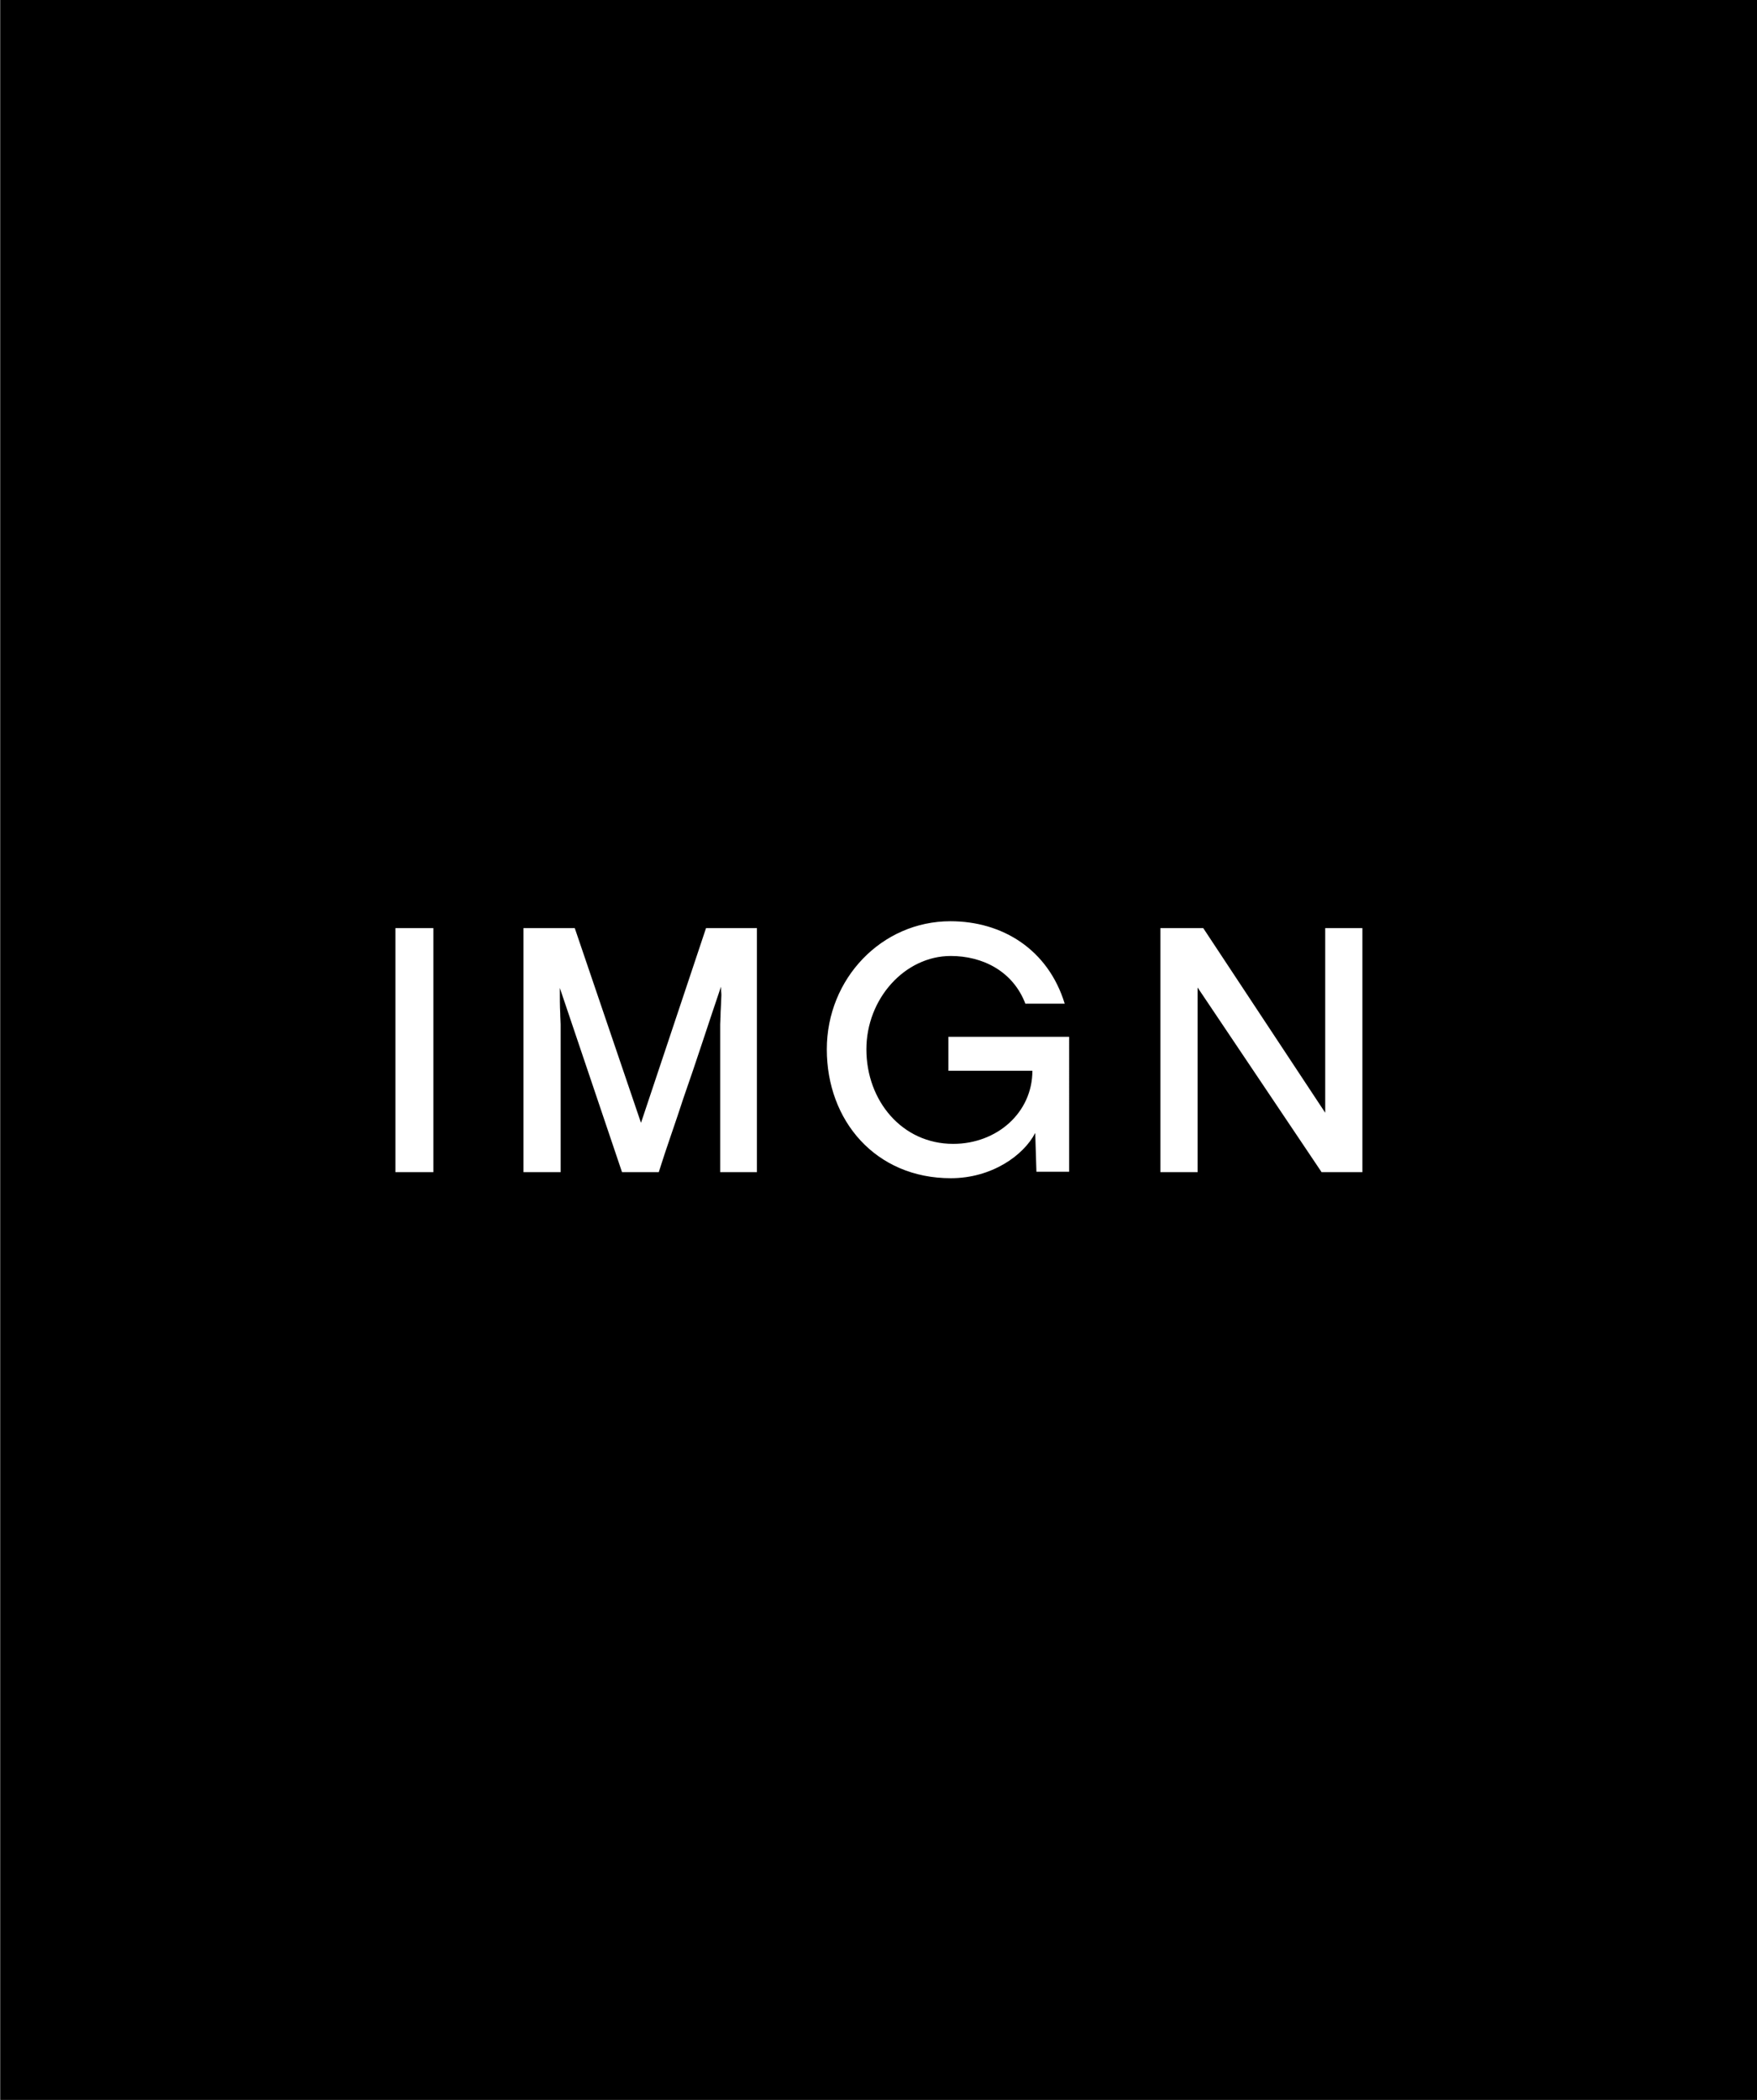
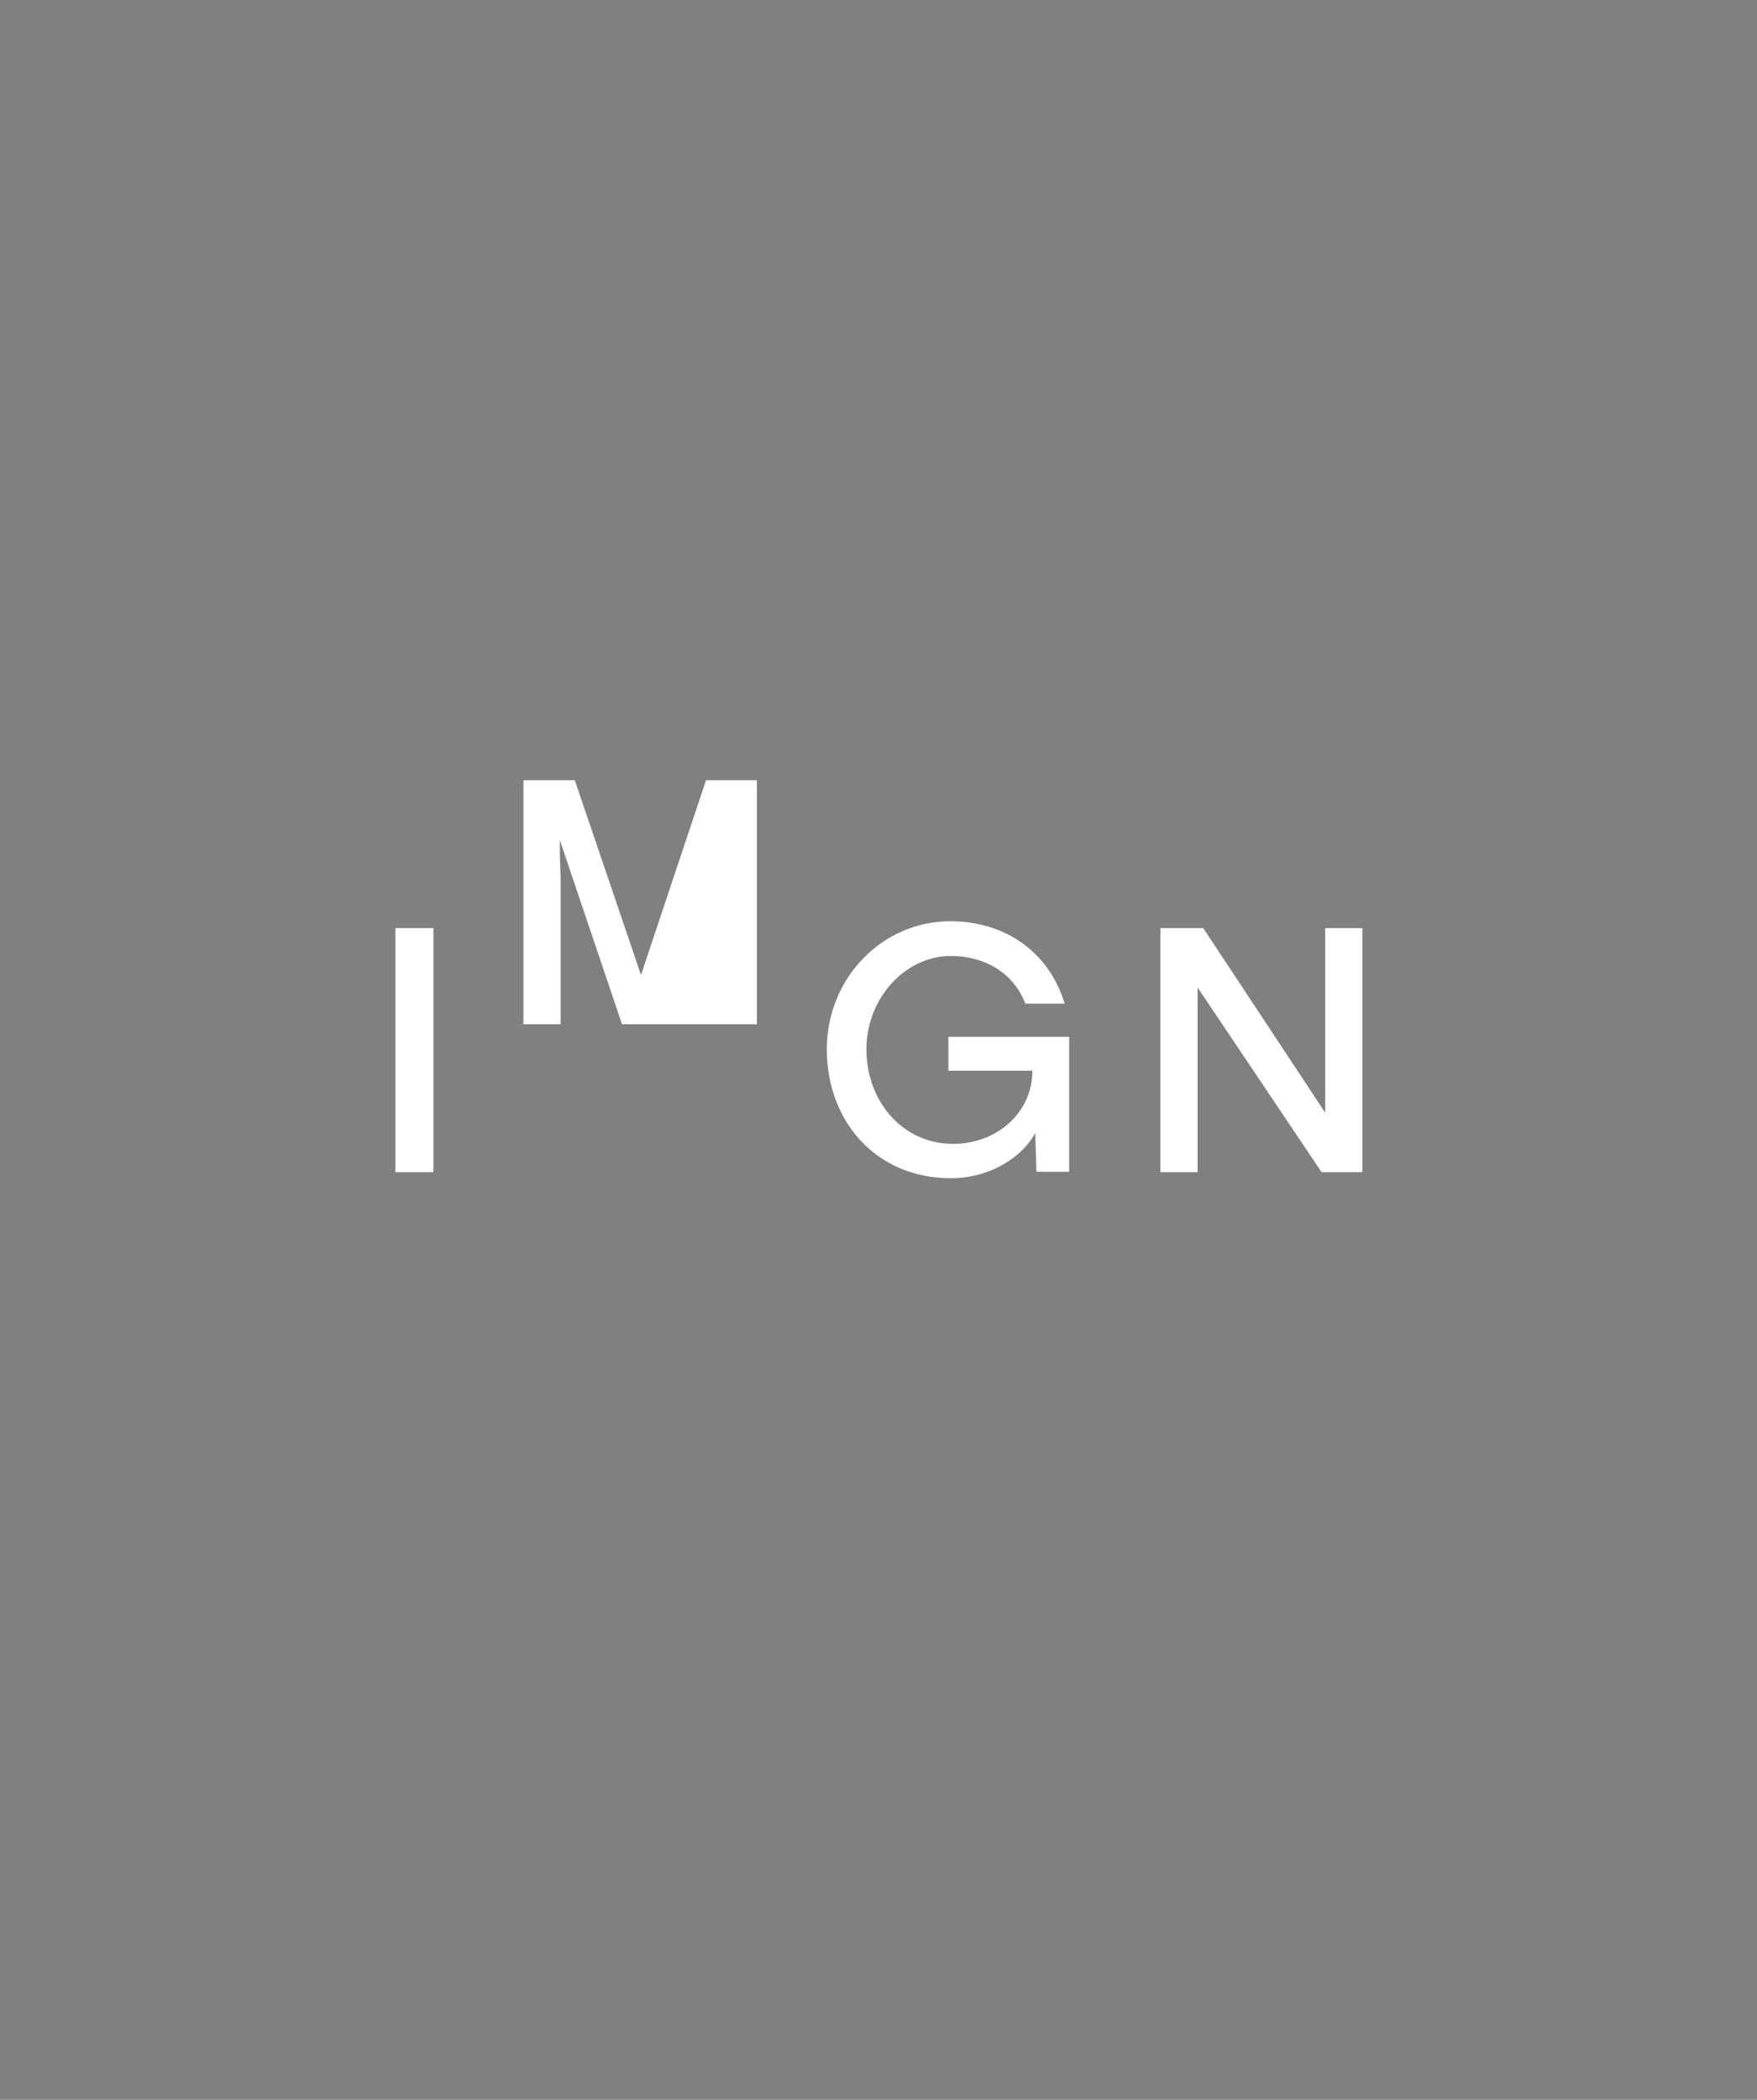
<svg xmlns="http://www.w3.org/2000/svg" version="1.1" id="Layer_1" x="0" y="0" width="435" height="519.7" xml:space="preserve">
  <rect width="100%" height="100%" fill="#808080" stroke="none" />
-   <path d="M.1 0h435v519.7H.1z" />
-   <path fill="#fff" d="M107.3 290.1h-9.4v-60.4h9.4v60.4zM178.3 290.1v-36.6c0-.7.1-1.5.1-2.6 0-.8.1-1.5.1-2.2 0-.8.1-1.6.1-2.4 0-.8-.1-.8-.1-2.1-3.1 9.1-6.1 18.5-9.3 27.6-1.9 5.9-4.3 12.5-6.1 18.3H154l-15.4-45.6c0 2.3 0 4.5.1 6.3 0 1.1.1 2 .1 2.7v36.6h-9.2v-60.4h12.7l16.4 48.2c5.4-16.1 10.7-32.1 16.1-48.2h12.6v60.4h-9.1zM253.9 248.5c-3.1-8.2-10.7-11.9-18.5-11.9-11.4 0-20.9 10.6-20.9 23.1 0 12.7 8.8 23.4 21.5 23.4 10.8 0 19.6-7.7 19.6-18.1h-20.8v-8.4h29.9V290h-8.1l-.3-9.6c-2.9 5.6-10.8 11.2-20.9 11.2-18.6 0-30.7-14.2-30.7-31.9 0-17.5 13.6-31.7 30.6-31.7 12.9 0 24.2 7 28.3 20.4h-9.7zM328.1 229.7h9.2v60.4h-10.1l-30.7-45.7v45.7h-9.2v-60.4h10.6l30.2 45.7v-45.7z" />
+   <path fill="#fff" d="M107.3 290.1h-9.4v-60.4h9.4v60.4zM178.3 290.1v-36.6H154l-15.4-45.6c0 2.3 0 4.5.1 6.3 0 1.1.1 2 .1 2.7v36.6h-9.2v-60.4h12.7l16.4 48.2c5.4-16.1 10.7-32.1 16.1-48.2h12.6v60.4h-9.1zM253.9 248.5c-3.1-8.2-10.7-11.9-18.5-11.9-11.4 0-20.9 10.6-20.9 23.1 0 12.7 8.8 23.4 21.5 23.4 10.8 0 19.6-7.7 19.6-18.1h-20.8v-8.4h29.9V290h-8.1l-.3-9.6c-2.9 5.6-10.8 11.2-20.9 11.2-18.6 0-30.7-14.2-30.7-31.9 0-17.5 13.6-31.7 30.6-31.7 12.9 0 24.2 7 28.3 20.4h-9.7zM328.1 229.7h9.2v60.4h-10.1l-30.7-45.7v45.7h-9.2v-60.4h10.6l30.2 45.7v-45.7z" />
</svg>